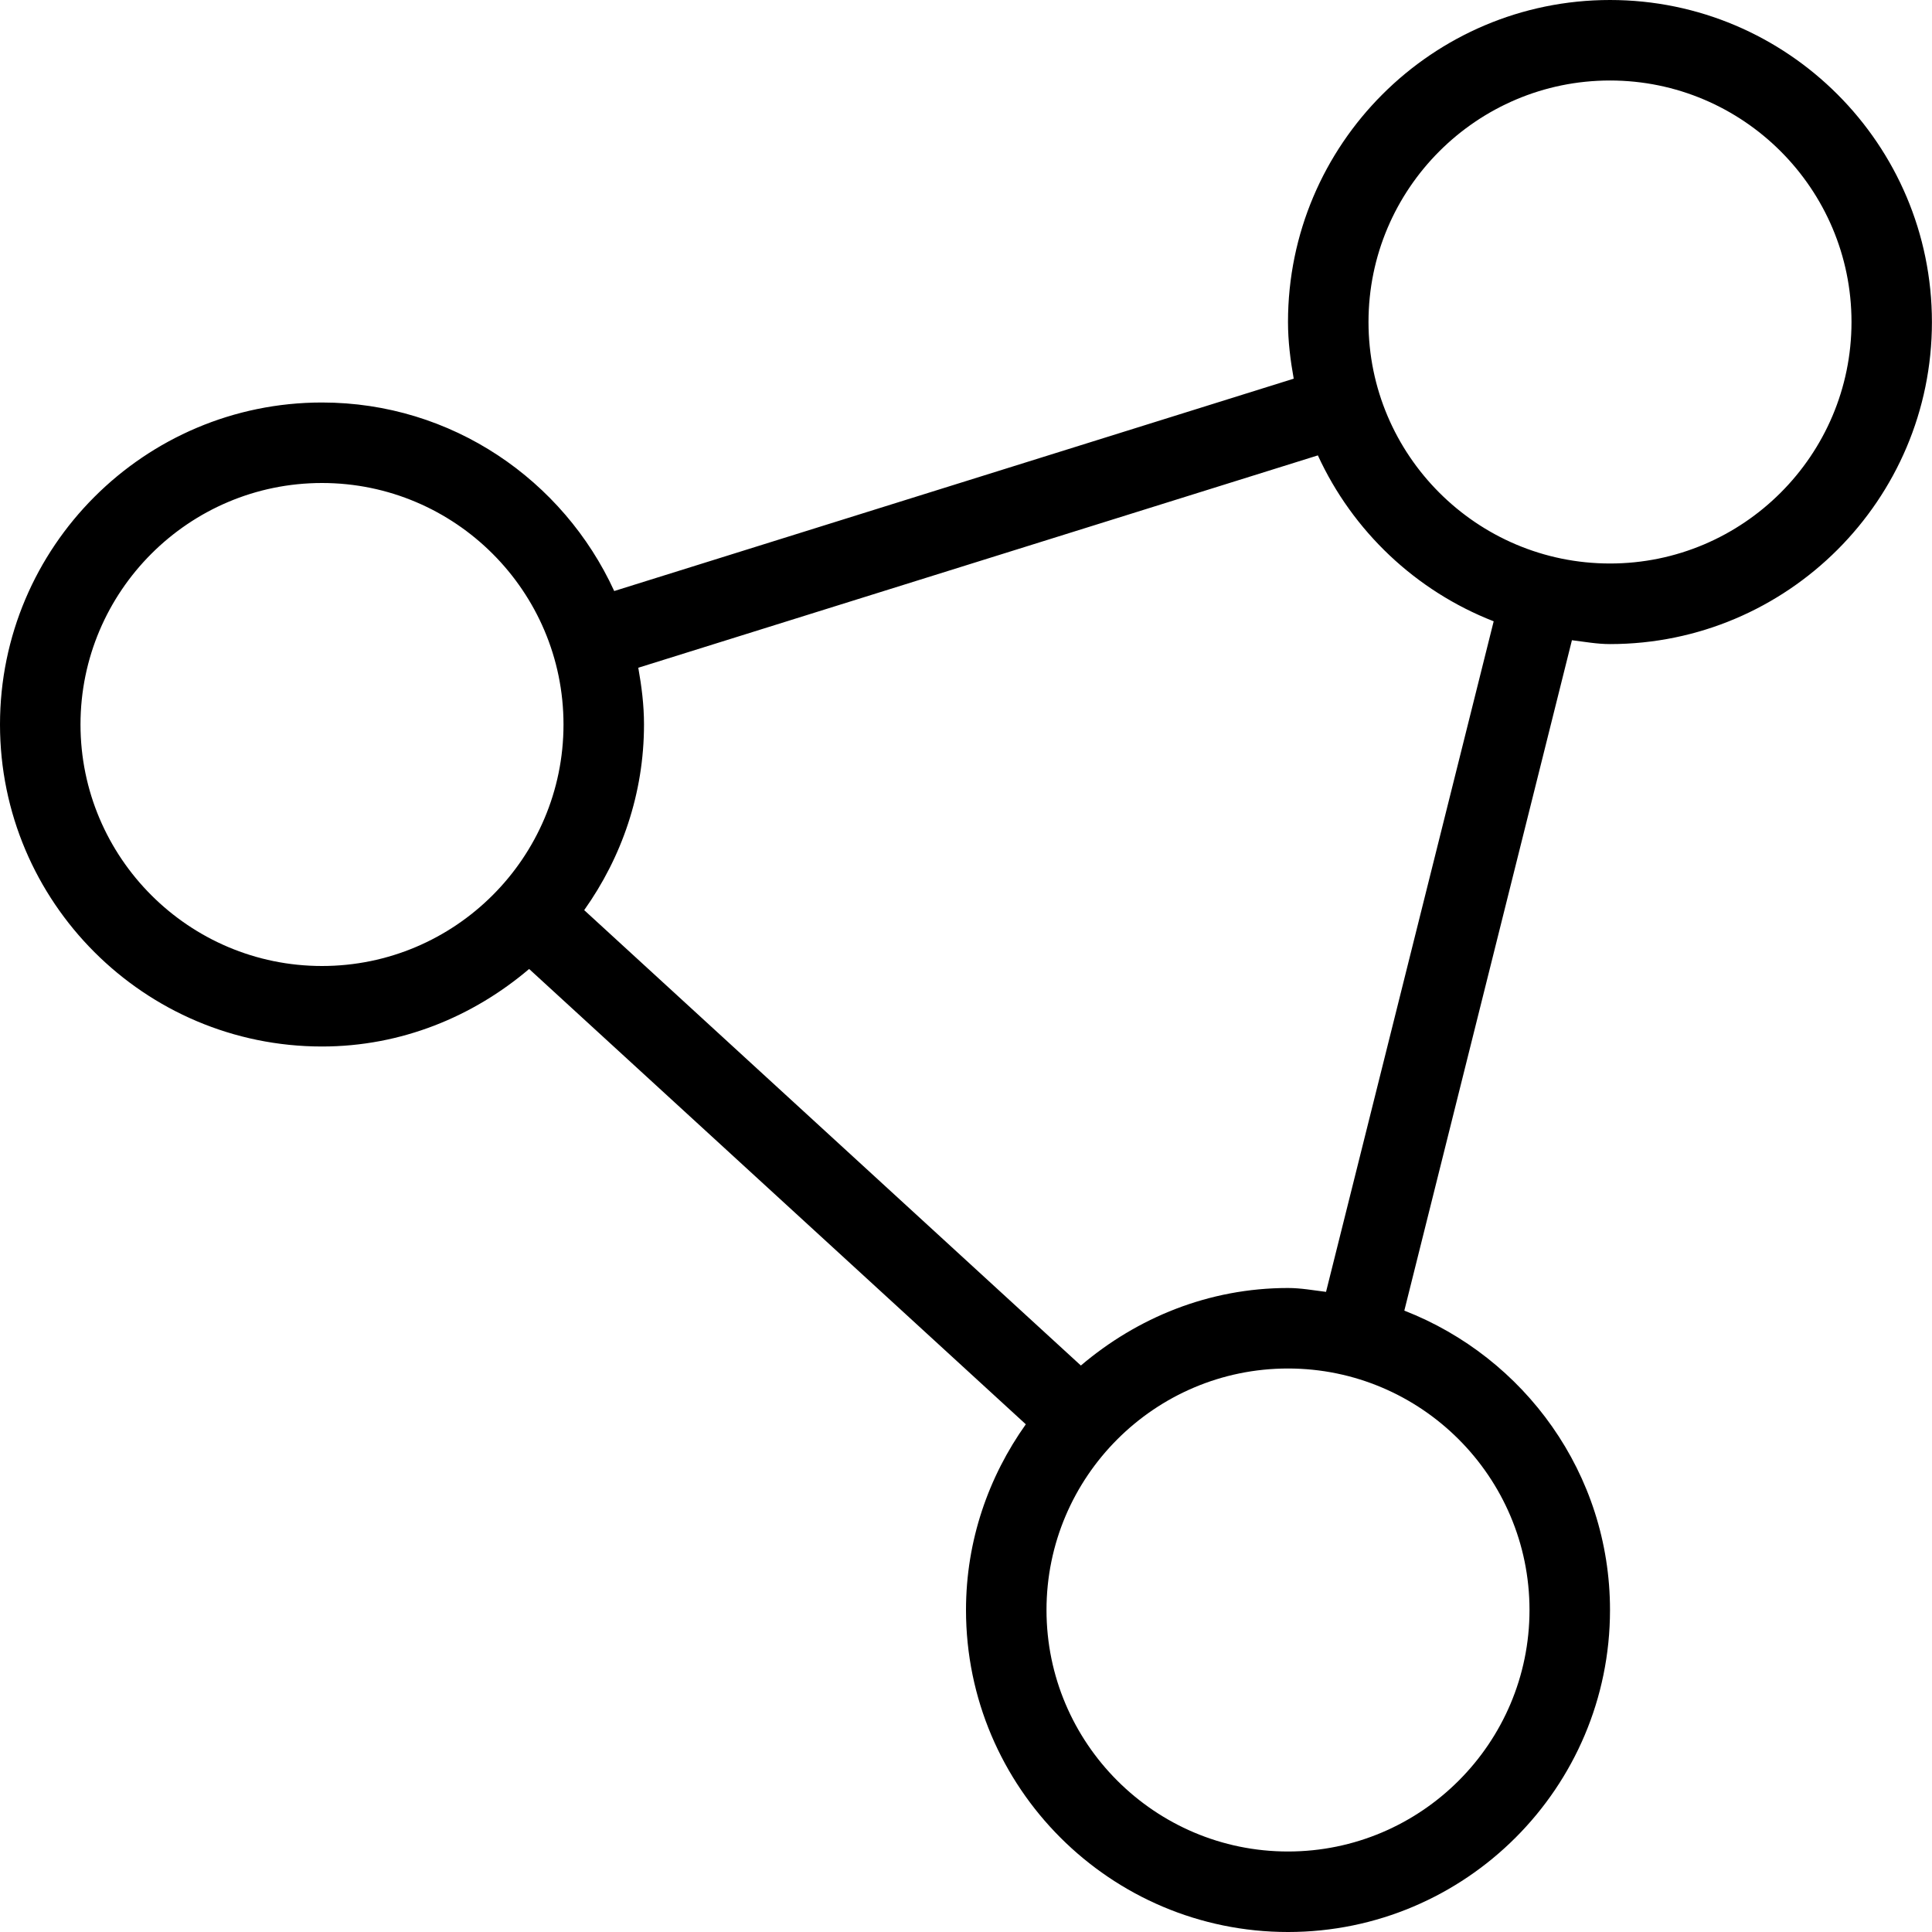
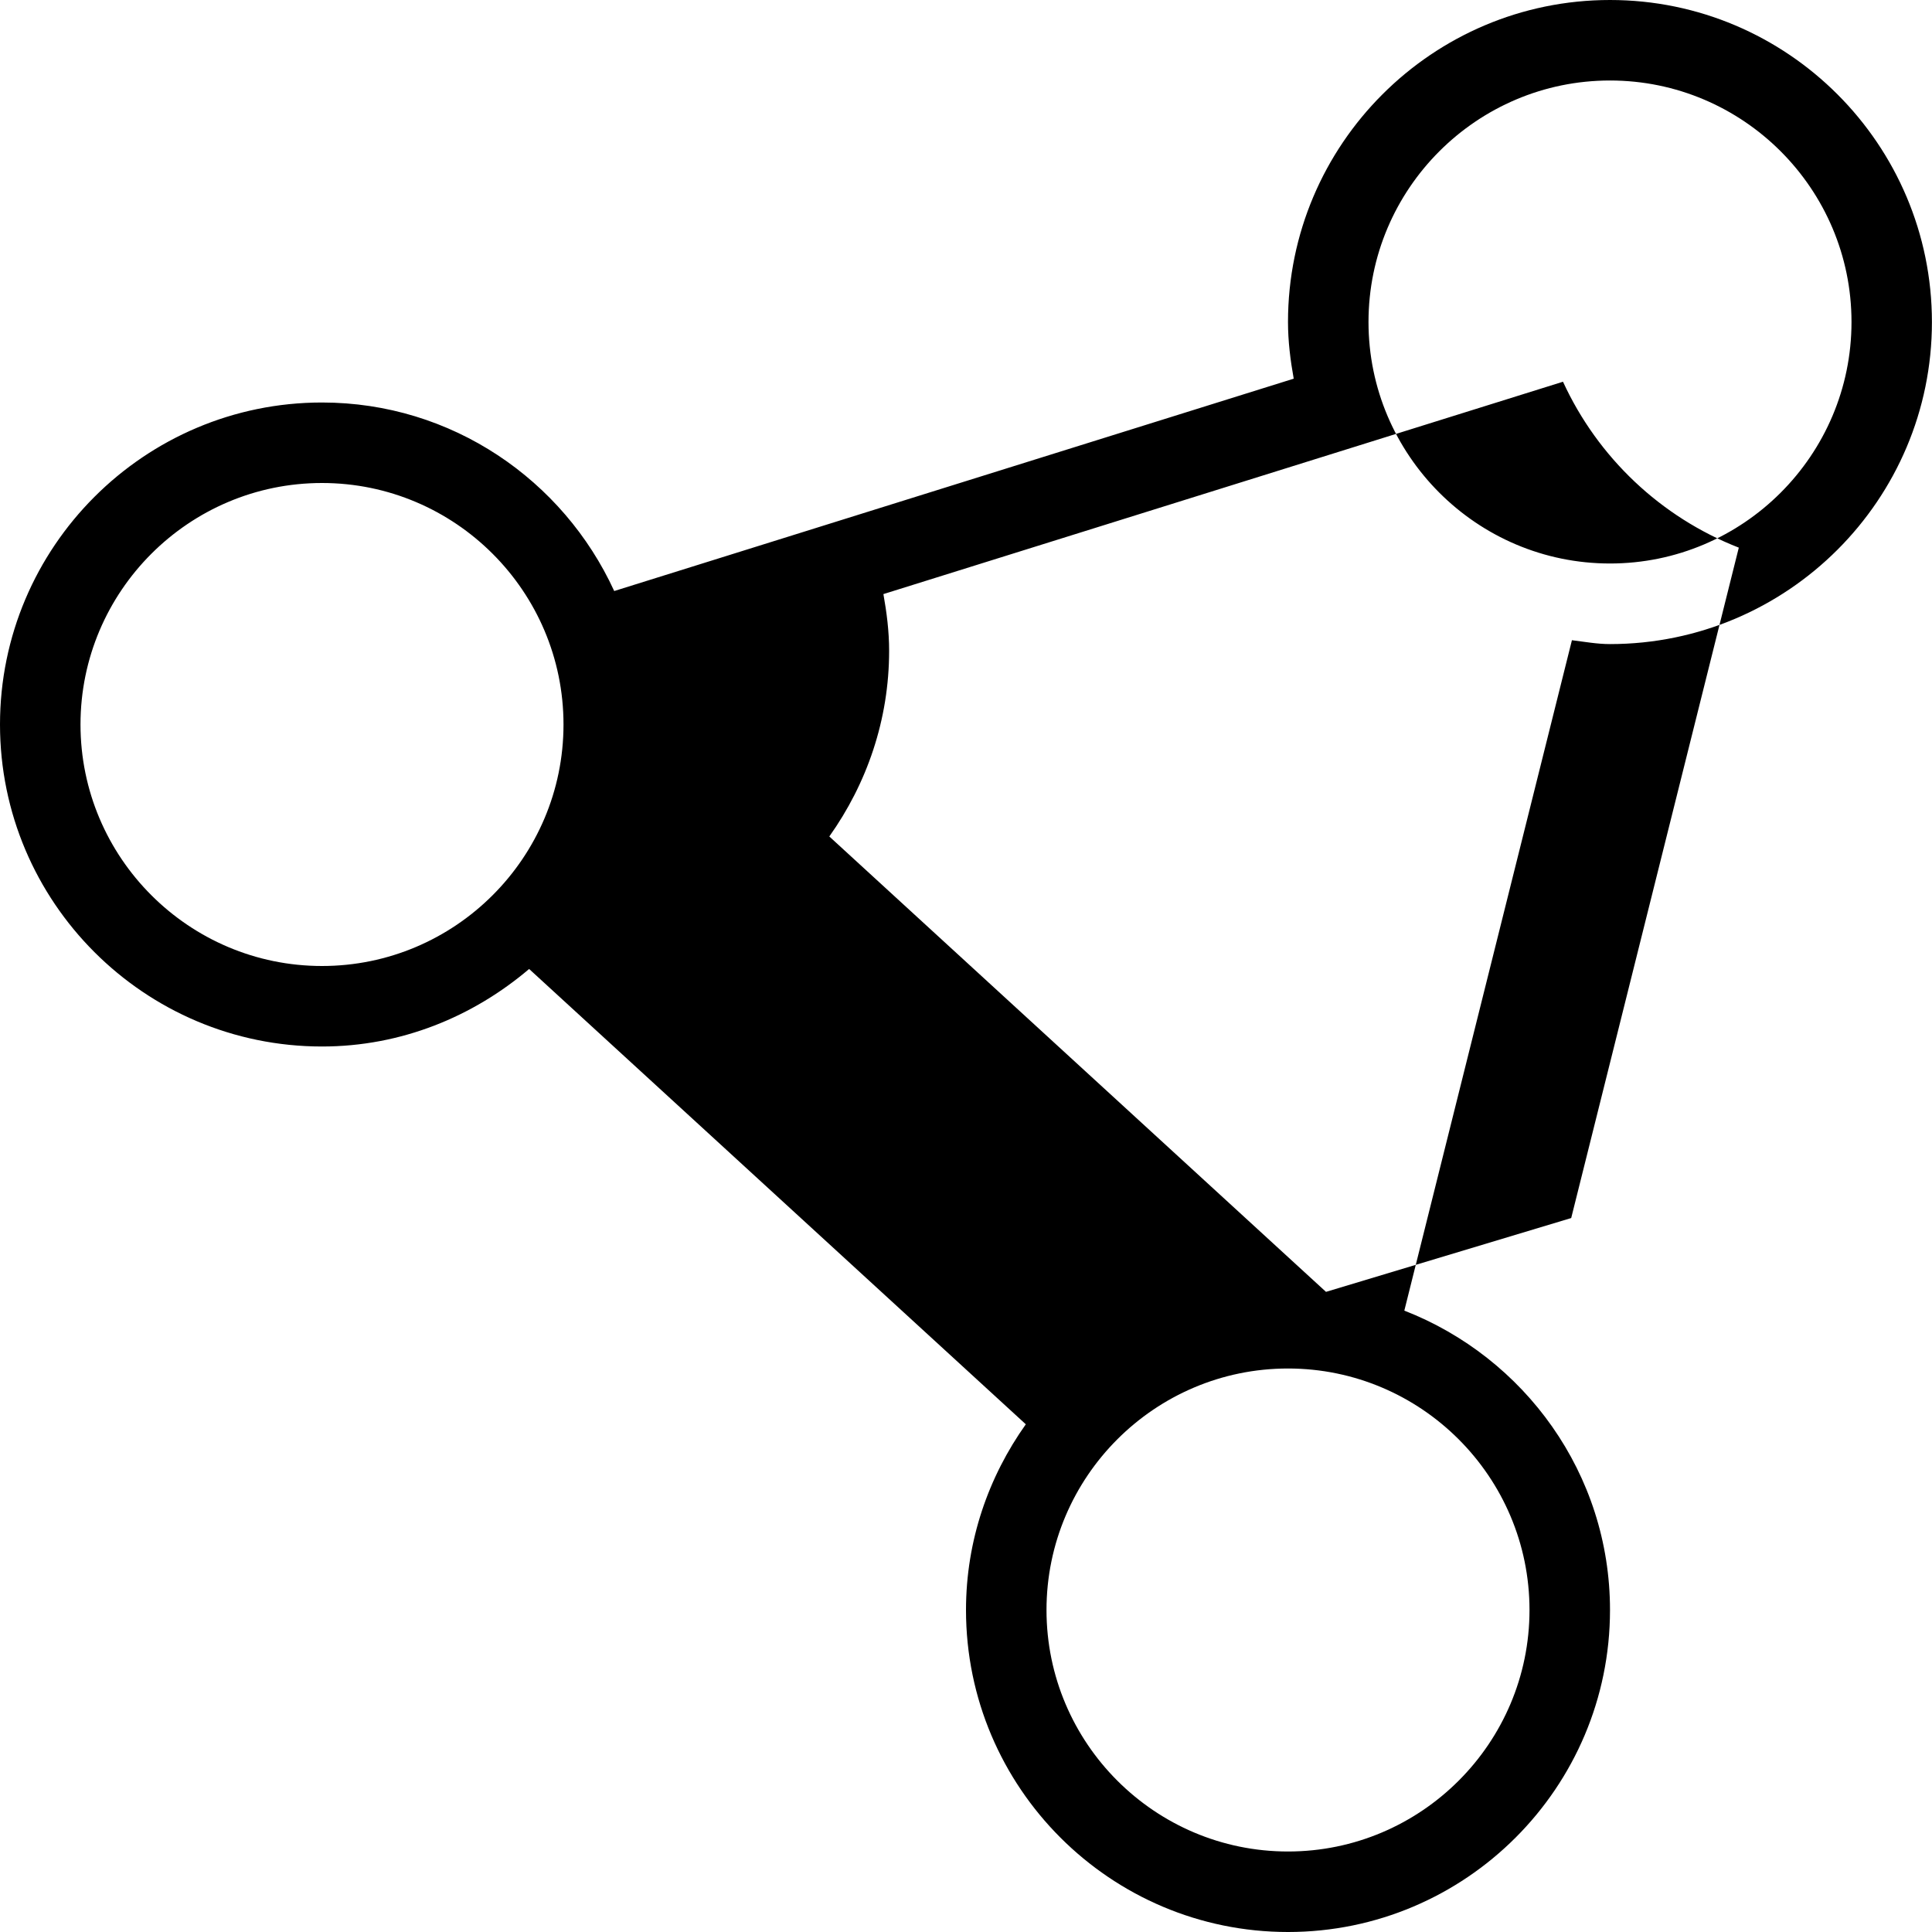
<svg xmlns="http://www.w3.org/2000/svg" id="Layer_1" data-name="Layer 1" viewBox="0 0 24 24">
-   <path d="M20,0c-2.206,0-4,1.794-4,4,0,.241,.03,.475,.071,.704L7.63,7.342c-.632-1.378-2.017-2.342-3.63-2.342C1.794,5,0,6.794,0,9s1.794,4,4,4c.985,0,1.876-.371,2.573-.963l6.17,5.656c-.464,.653-.743,1.446-.743,2.307,0,2.206,1.794,4,4,4s4-1.794,4-4c0-1.695-1.063-3.138-2.555-3.719l2.082-8.328c.157,.019,.311,.048,.472,.048,2.206,0,4-1.794,4-4S22.206,0,20,0ZM4,12c-1.654,0-3-1.346-3-3s1.346-3,3-3,3,1.346,3,3-1.346,3-3,3Zm15,8c0,1.654-1.346,3-3,3s-3-1.346-3-3,1.346-3,3-3,3,1.346,3,3Zm-2.528-3.952c-.157-.019-.311-.048-.472-.048-.985,0-1.876,.371-2.573,.963l-6.17-5.657c.464-.653,.743-1.446,.743-2.307,0-.241-.03-.475-.071-.704l8.442-2.638c.432,.941,1.215,1.683,2.184,2.061l-2.082,8.328Zm3.528-9.048c-1.654,0-3-1.346-3-3s1.346-3,3-3,3,1.346,3,3-1.346,3-3,3Z" />
+   <path d="M20,0c-2.206,0-4,1.794-4,4,0,.241,.03,.475,.071,.704L7.63,7.342c-.632-1.378-2.017-2.342-3.63-2.342C1.794,5,0,6.794,0,9s1.794,4,4,4c.985,0,1.876-.371,2.573-.963l6.17,5.656c-.464,.653-.743,1.446-.743,2.307,0,2.206,1.794,4,4,4s4-1.794,4-4c0-1.695-1.063-3.138-2.555-3.719l2.082-8.328c.157,.019,.311,.048,.472,.048,2.206,0,4-1.794,4-4S22.206,0,20,0ZM4,12c-1.654,0-3-1.346-3-3s1.346-3,3-3,3,1.346,3,3-1.346,3-3,3Zm15,8c0,1.654-1.346,3-3,3s-3-1.346-3-3,1.346-3,3-3,3,1.346,3,3Zm-2.528-3.952l-6.17-5.657c.464-.653,.743-1.446,.743-2.307,0-.241-.03-.475-.071-.704l8.442-2.638c.432,.941,1.215,1.683,2.184,2.061l-2.082,8.328Zm3.528-9.048c-1.654,0-3-1.346-3-3s1.346-3,3-3,3,1.346,3,3-1.346,3-3,3Z" />
</svg>